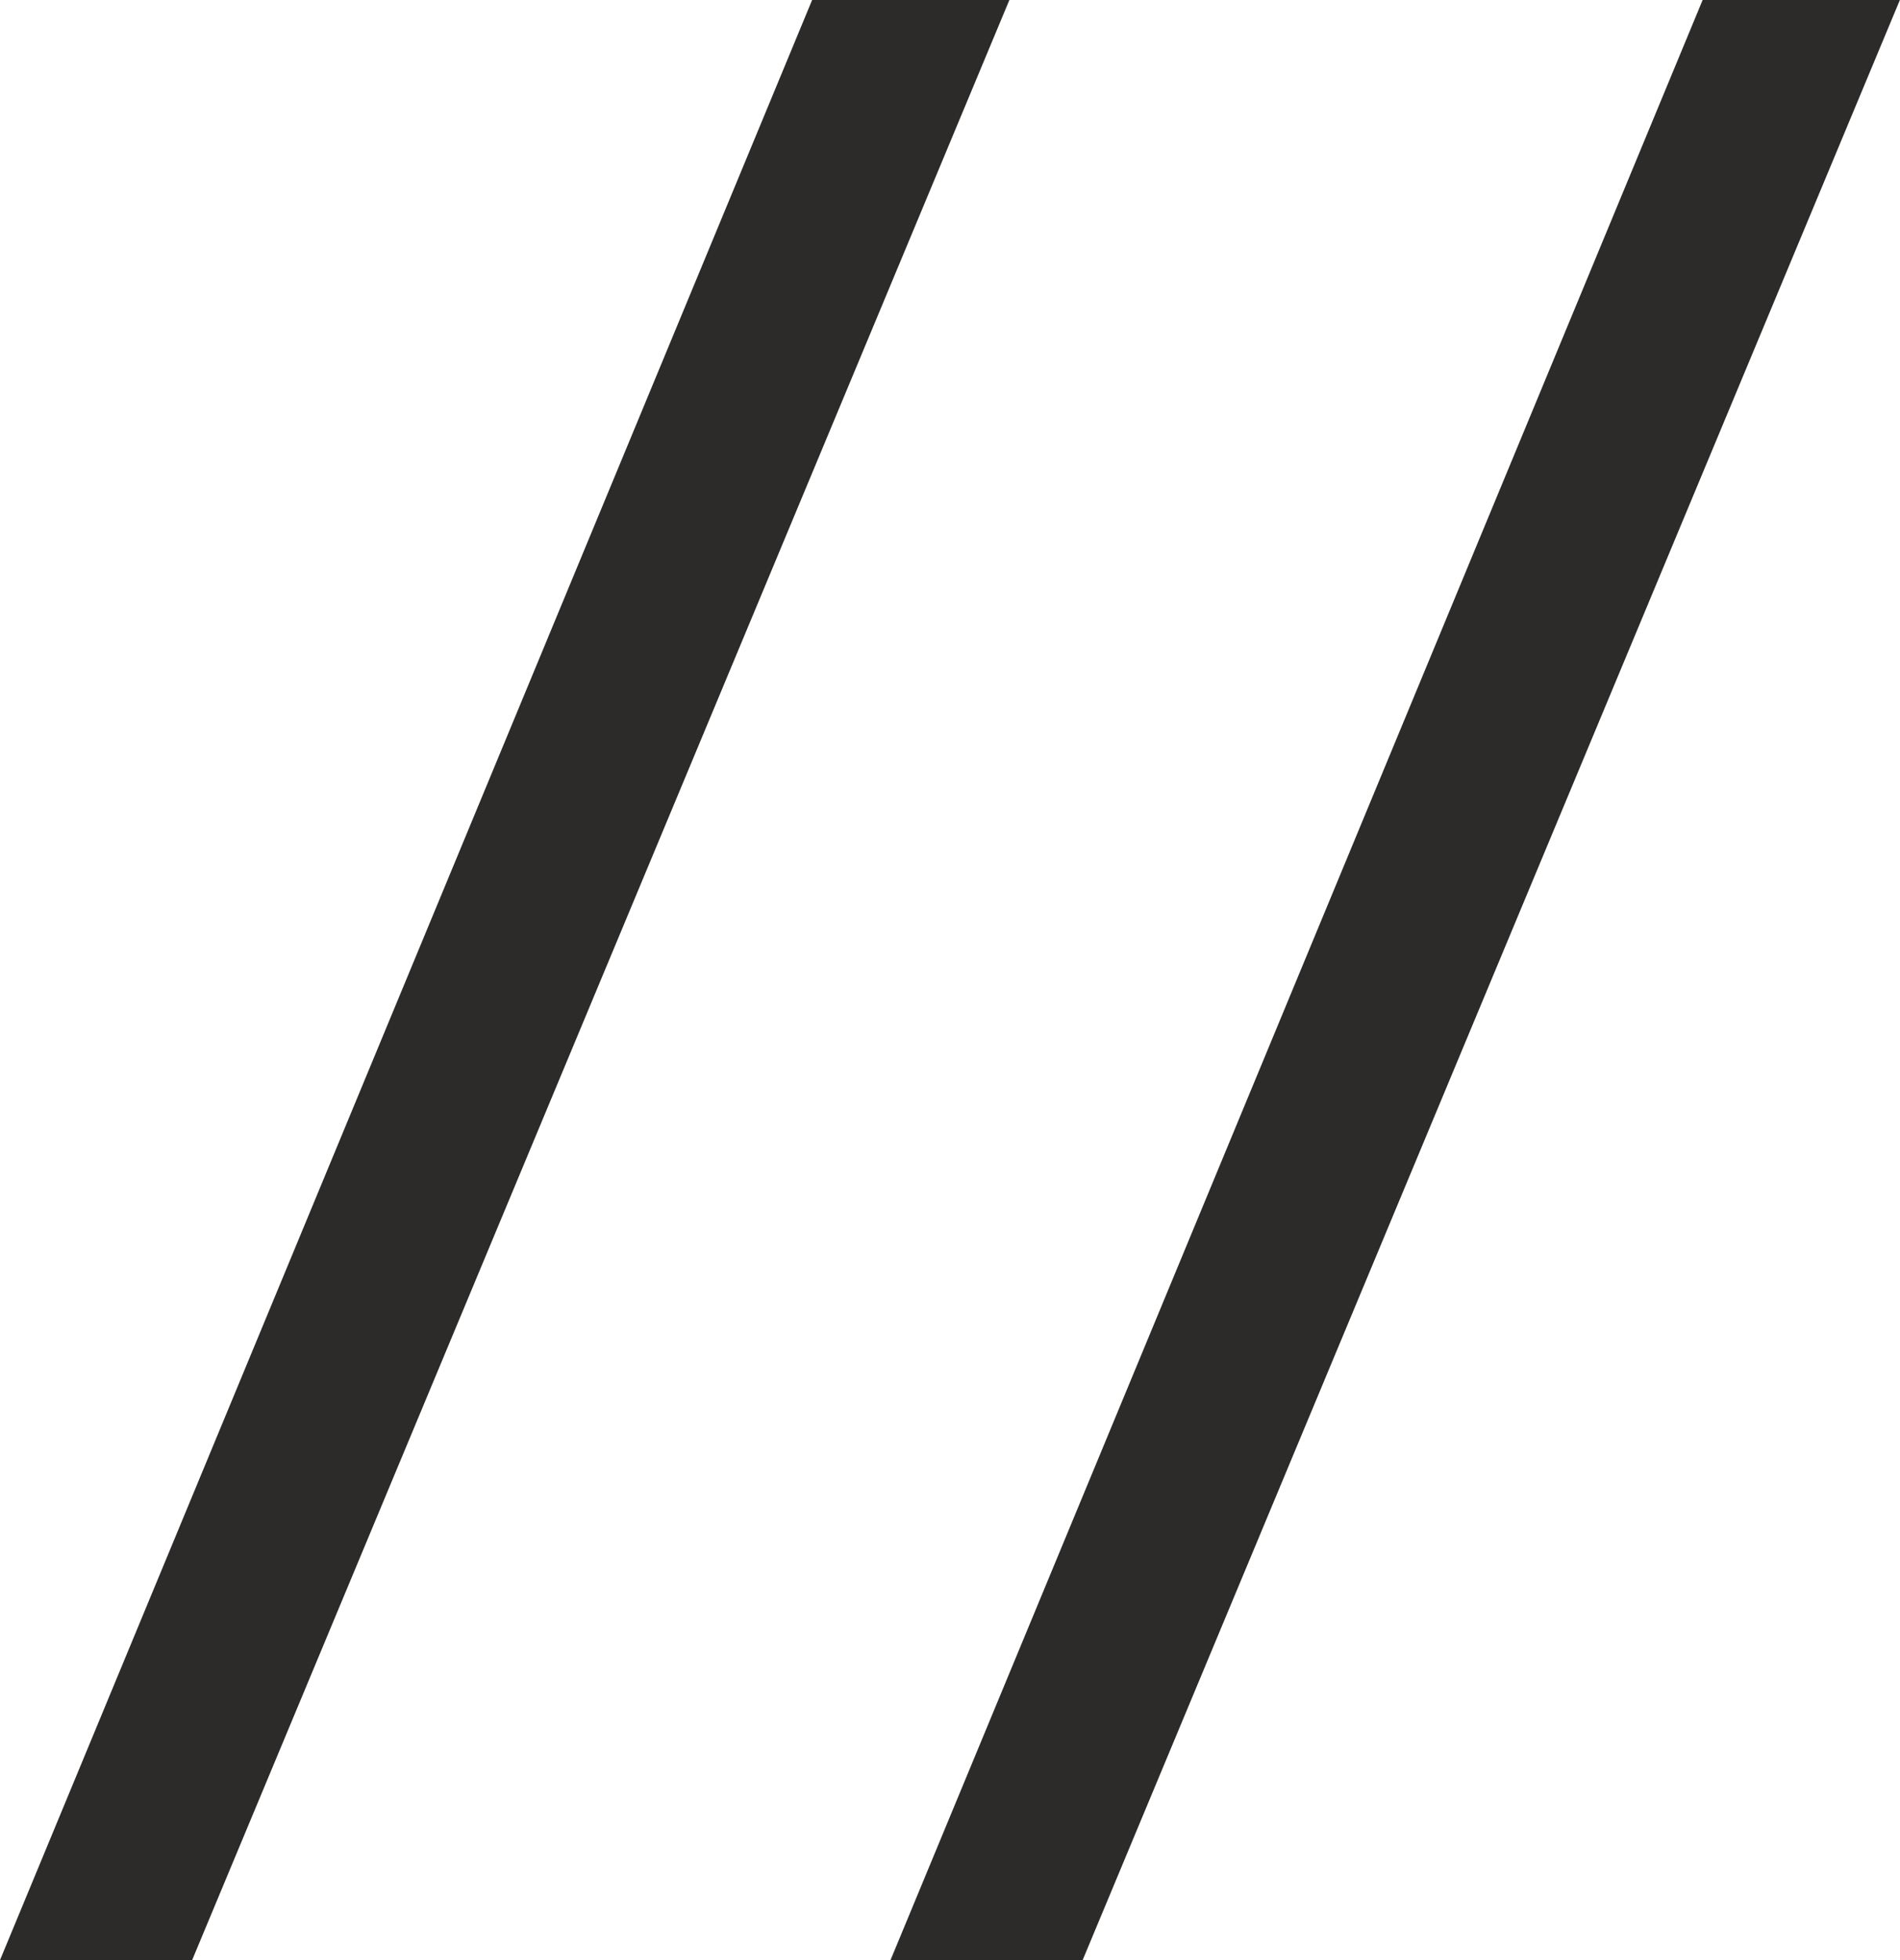
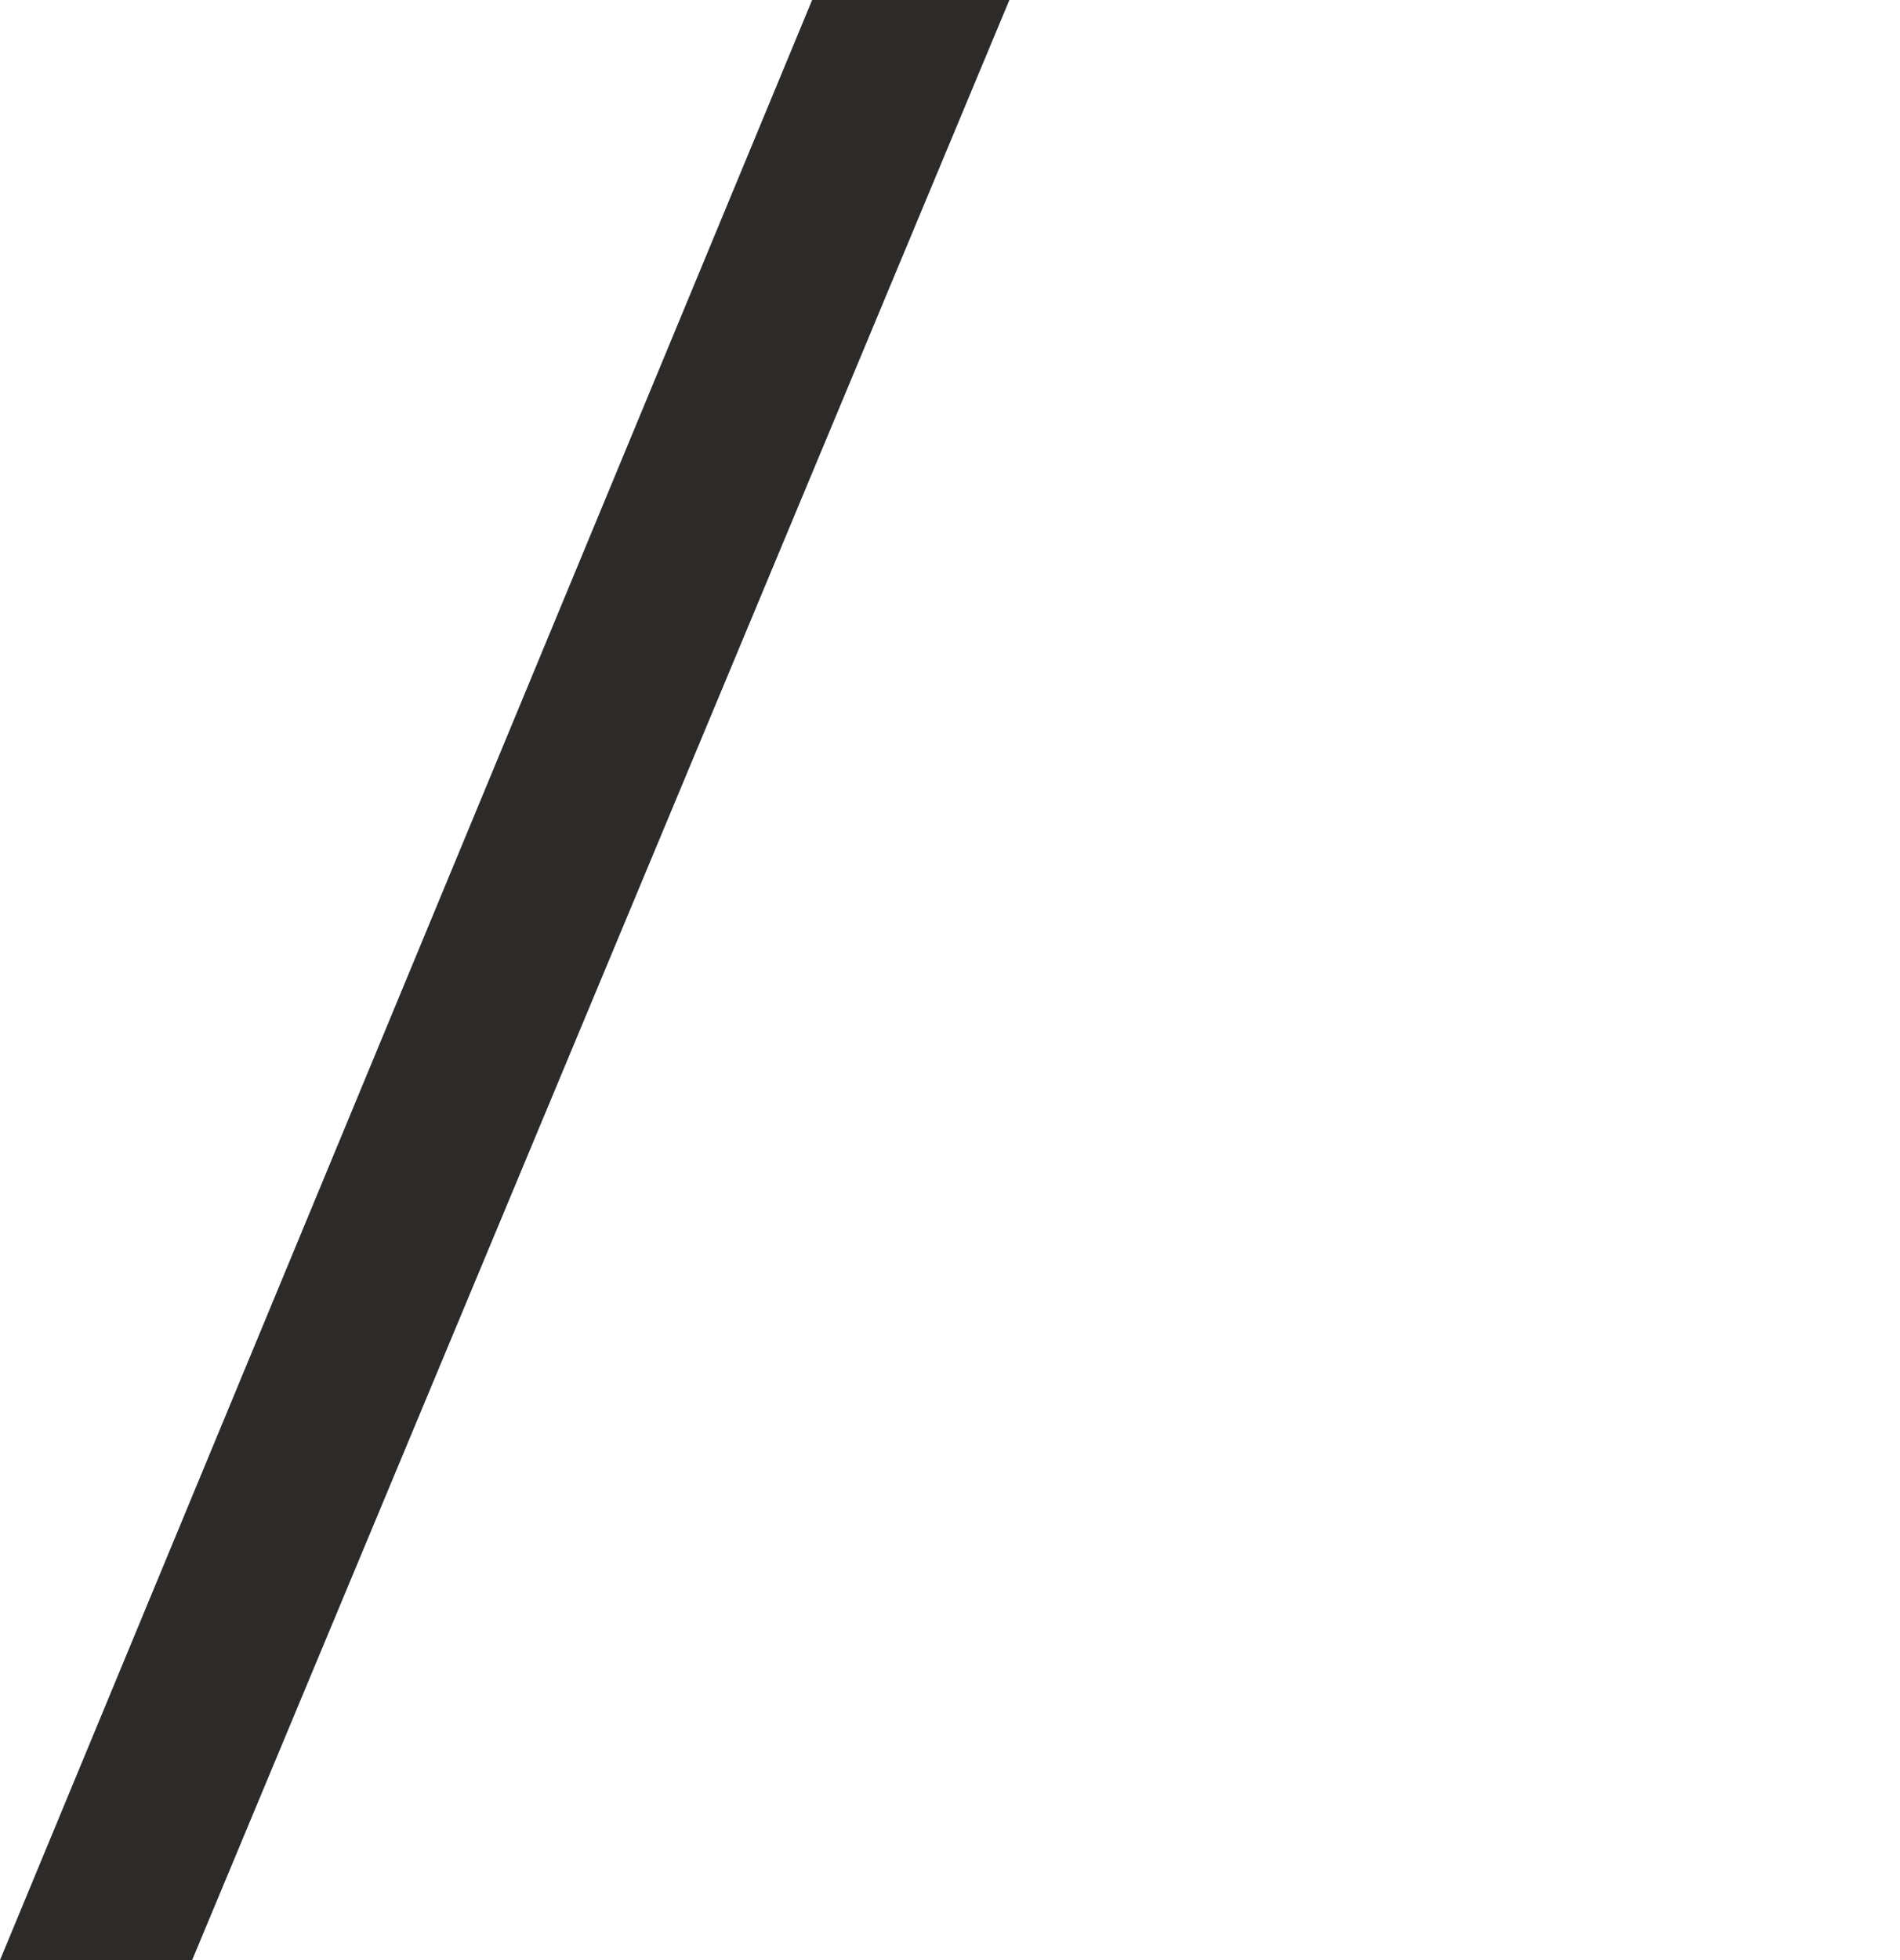
<svg xmlns="http://www.w3.org/2000/svg" width="32" height="33" viewBox="0 0 32 33" fill="none">
-   <path d="M31.998 0H28.676L14.998 33H18.234L31.998 0Z" fill="#2D2B2A" />
  <path d="M17 0H13.678L-5.85997e-07 33H3.236L17 0Z" fill="#2D2B2A" />
</svg>